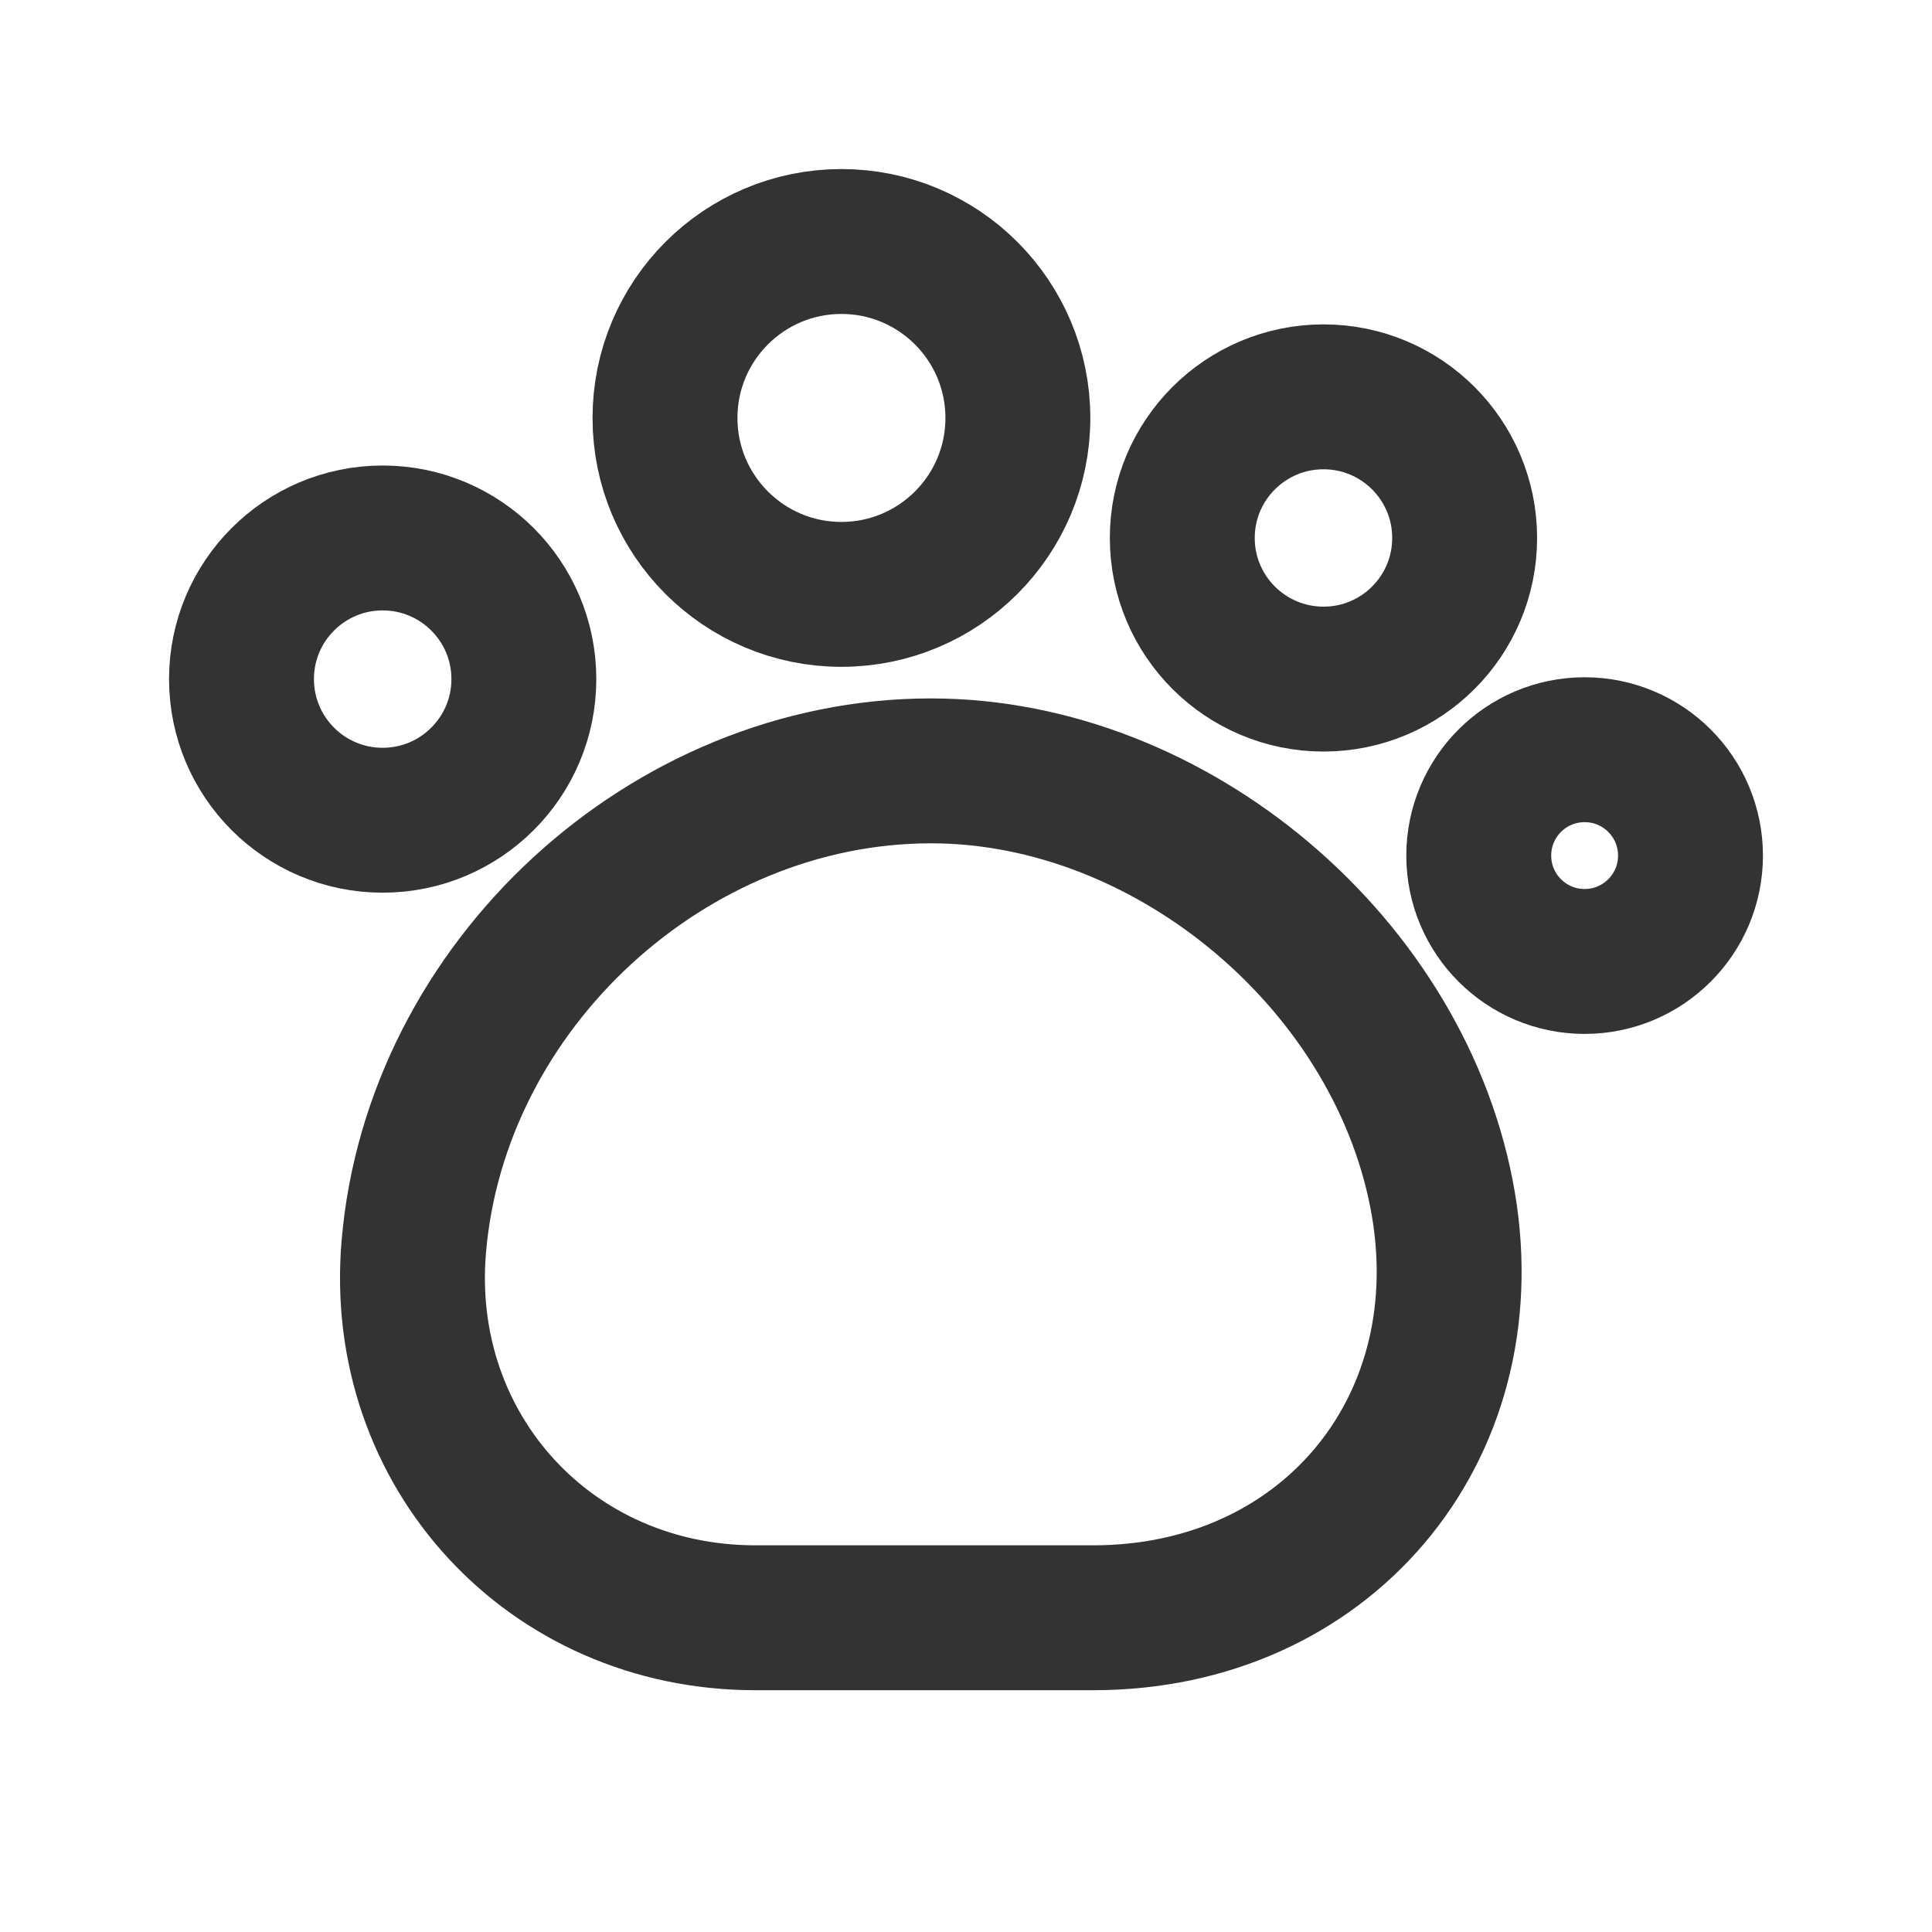
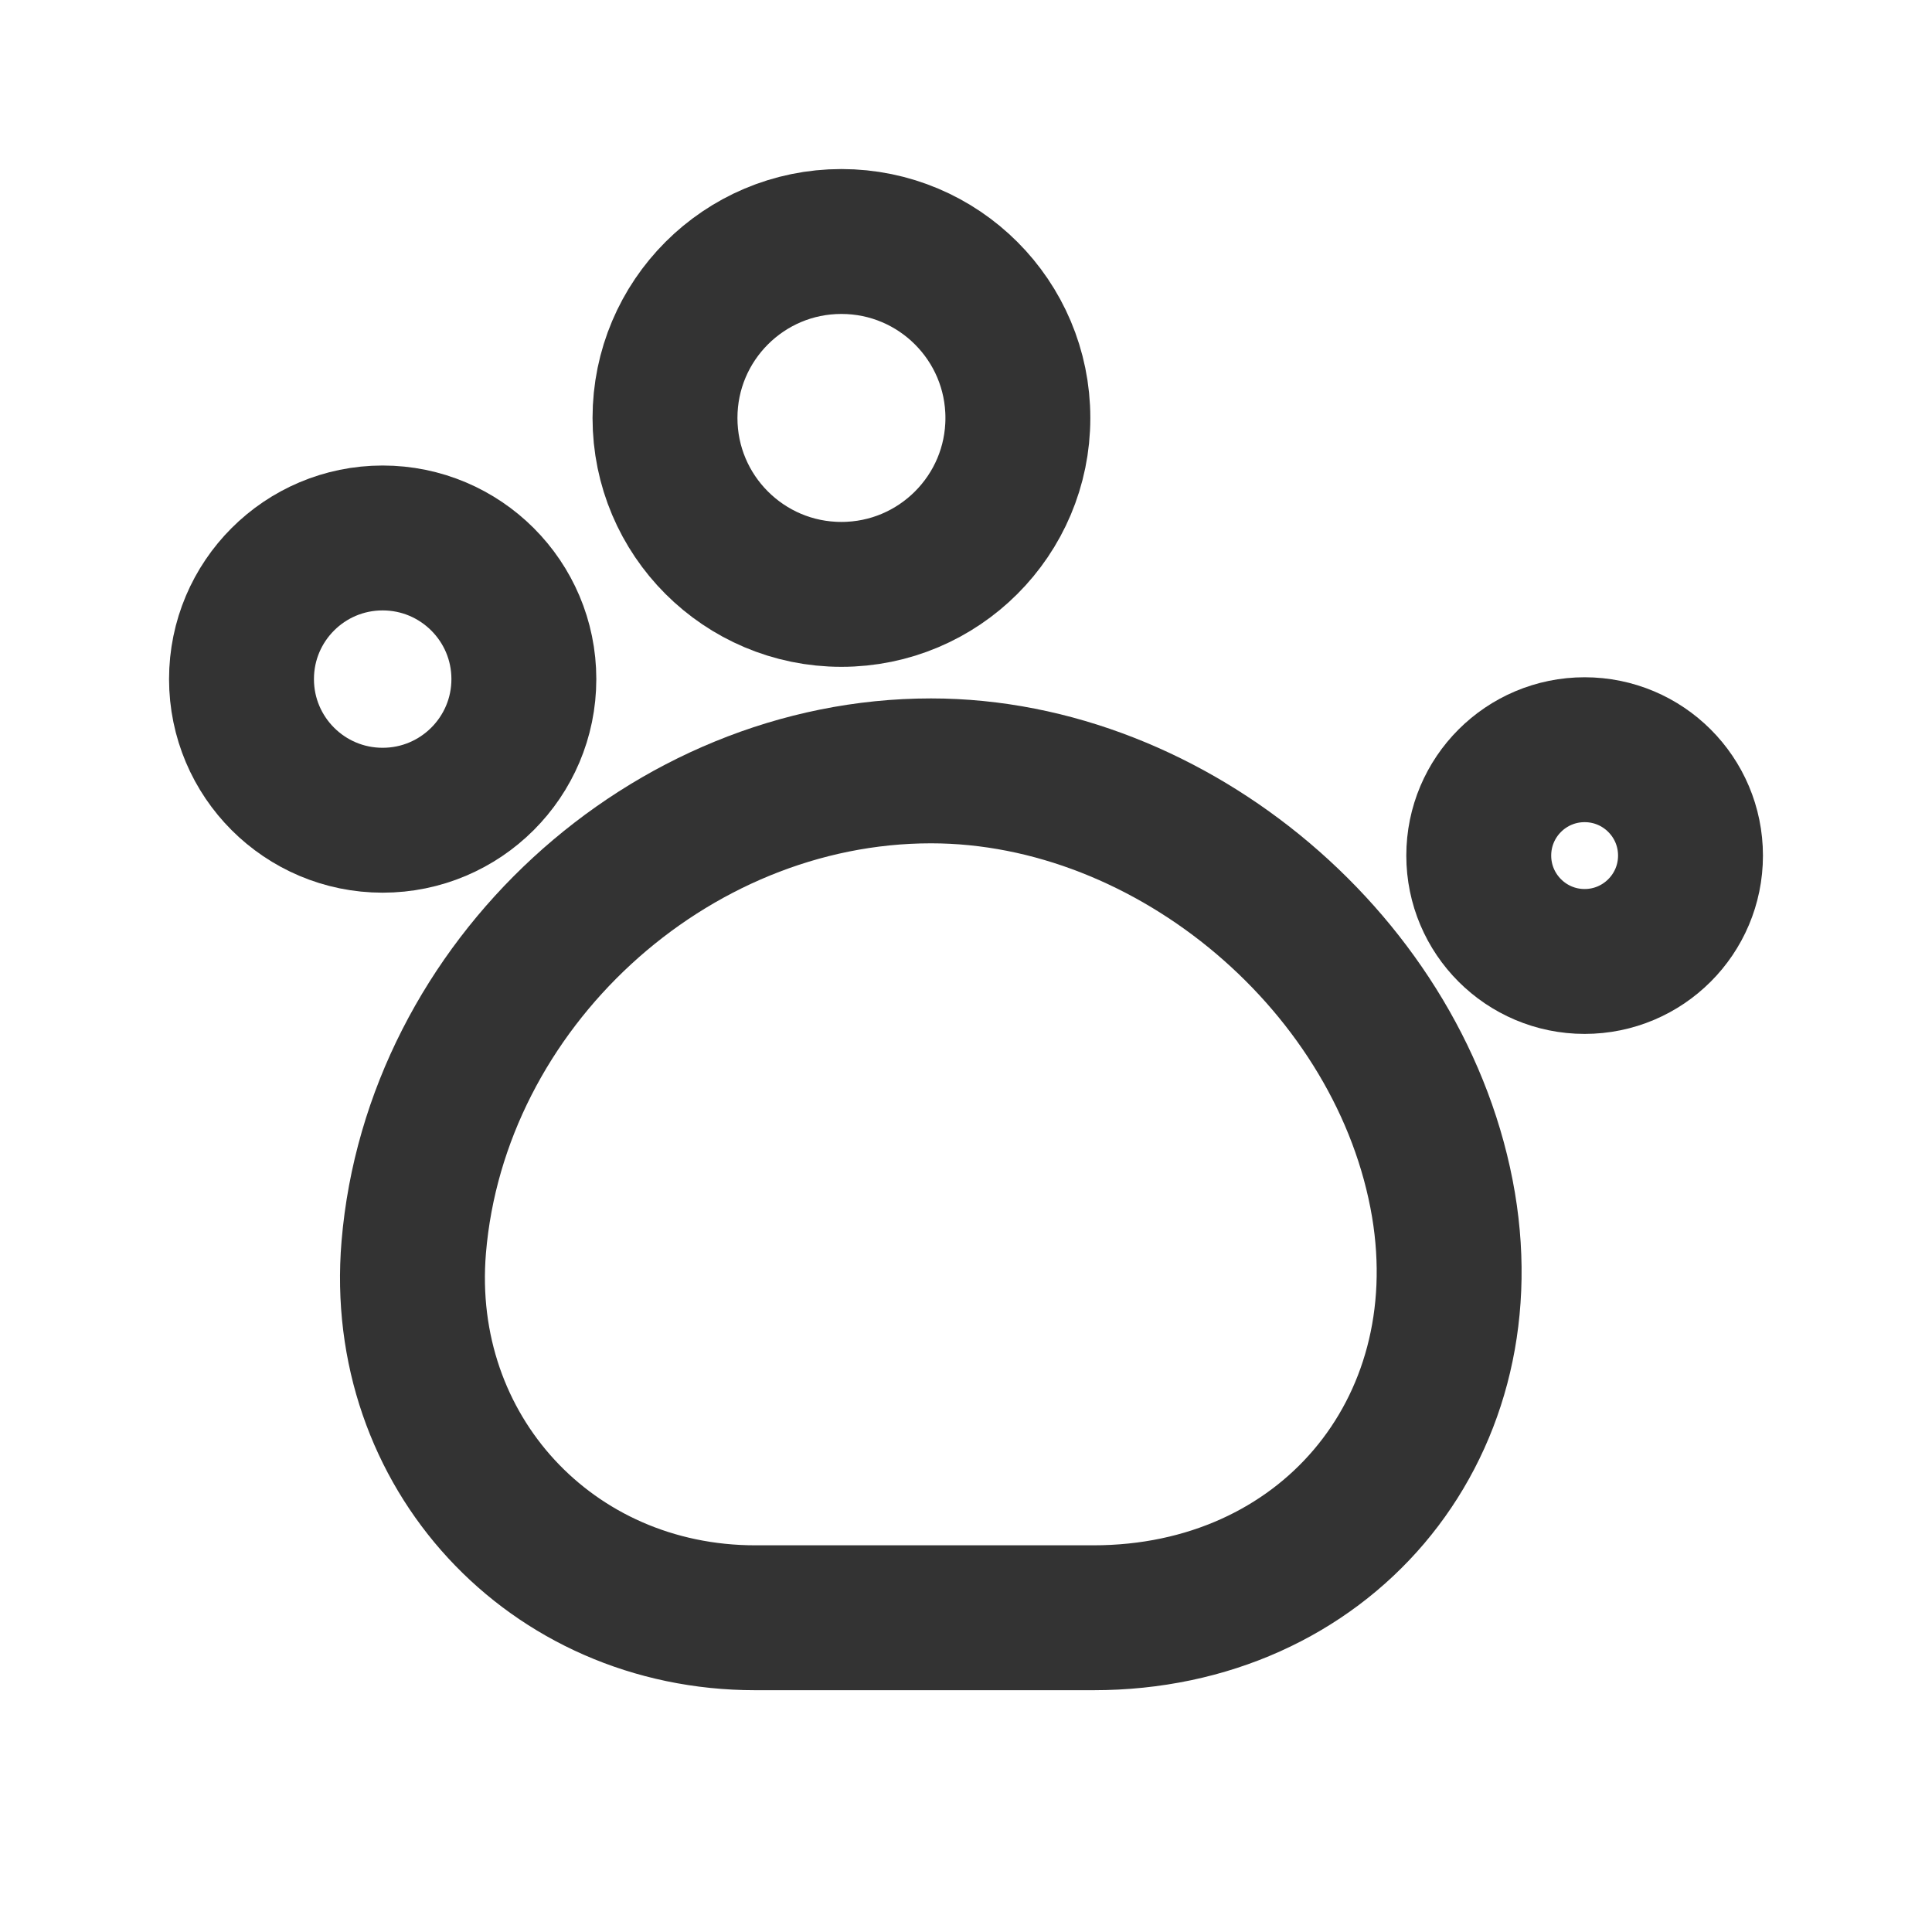
<svg xmlns="http://www.w3.org/2000/svg" width="20" height="20" viewBox="0 0 20 20" fill="none">
  <path d="M4.283 12.912C4.107 15.023 5.7 16.747 7.819 16.747H11.319C13.701 16.747 15.337 14.826 14.943 12.473C14.526 10.004 12.144 7.98 9.638 7.98C6.92 7.98 4.509 10.201 4.283 12.912Z" stroke="#333333" stroke-width="1.5" stroke-linecap="round" stroke-linejoin="round" />
  <path d="M8.71 6.153C9.719 6.153 10.537 5.335 10.537 4.327C10.537 3.318 9.719 2.5 8.71 2.5C7.702 2.5 6.884 3.318 6.884 4.327C6.884 5.335 7.702 6.153 8.71 6.153Z" stroke="#333333" stroke-width="1.5" stroke-linecap="round" stroke-linejoin="round" />
-   <path d="M13.701 7.03C14.508 7.03 15.162 6.376 15.162 5.569C15.162 4.762 14.508 4.108 13.701 4.108C12.894 4.108 12.239 4.762 12.239 5.569C12.239 6.376 12.894 7.03 13.701 7.03Z" stroke="#333333" stroke-width="1.5" stroke-linecap="round" stroke-linejoin="round" />
  <path d="M16.404 9.953C17.009 9.953 17.5 9.462 17.5 8.857C17.5 8.251 17.009 7.761 16.404 7.761C15.799 7.761 15.308 8.251 15.308 8.857C15.308 9.462 15.799 9.953 16.404 9.953Z" stroke="#333333" stroke-width="1.5" stroke-linecap="round" stroke-linejoin="round" />
  <path d="M3.961 8.491C4.768 8.491 5.423 7.837 5.423 7.03C5.423 6.223 4.768 5.569 3.961 5.569C3.154 5.569 2.5 6.223 2.5 7.03C2.5 7.837 3.154 8.491 3.961 8.491Z" stroke="#333333" stroke-width="1.5" stroke-linecap="round" stroke-linejoin="round" />
</svg>